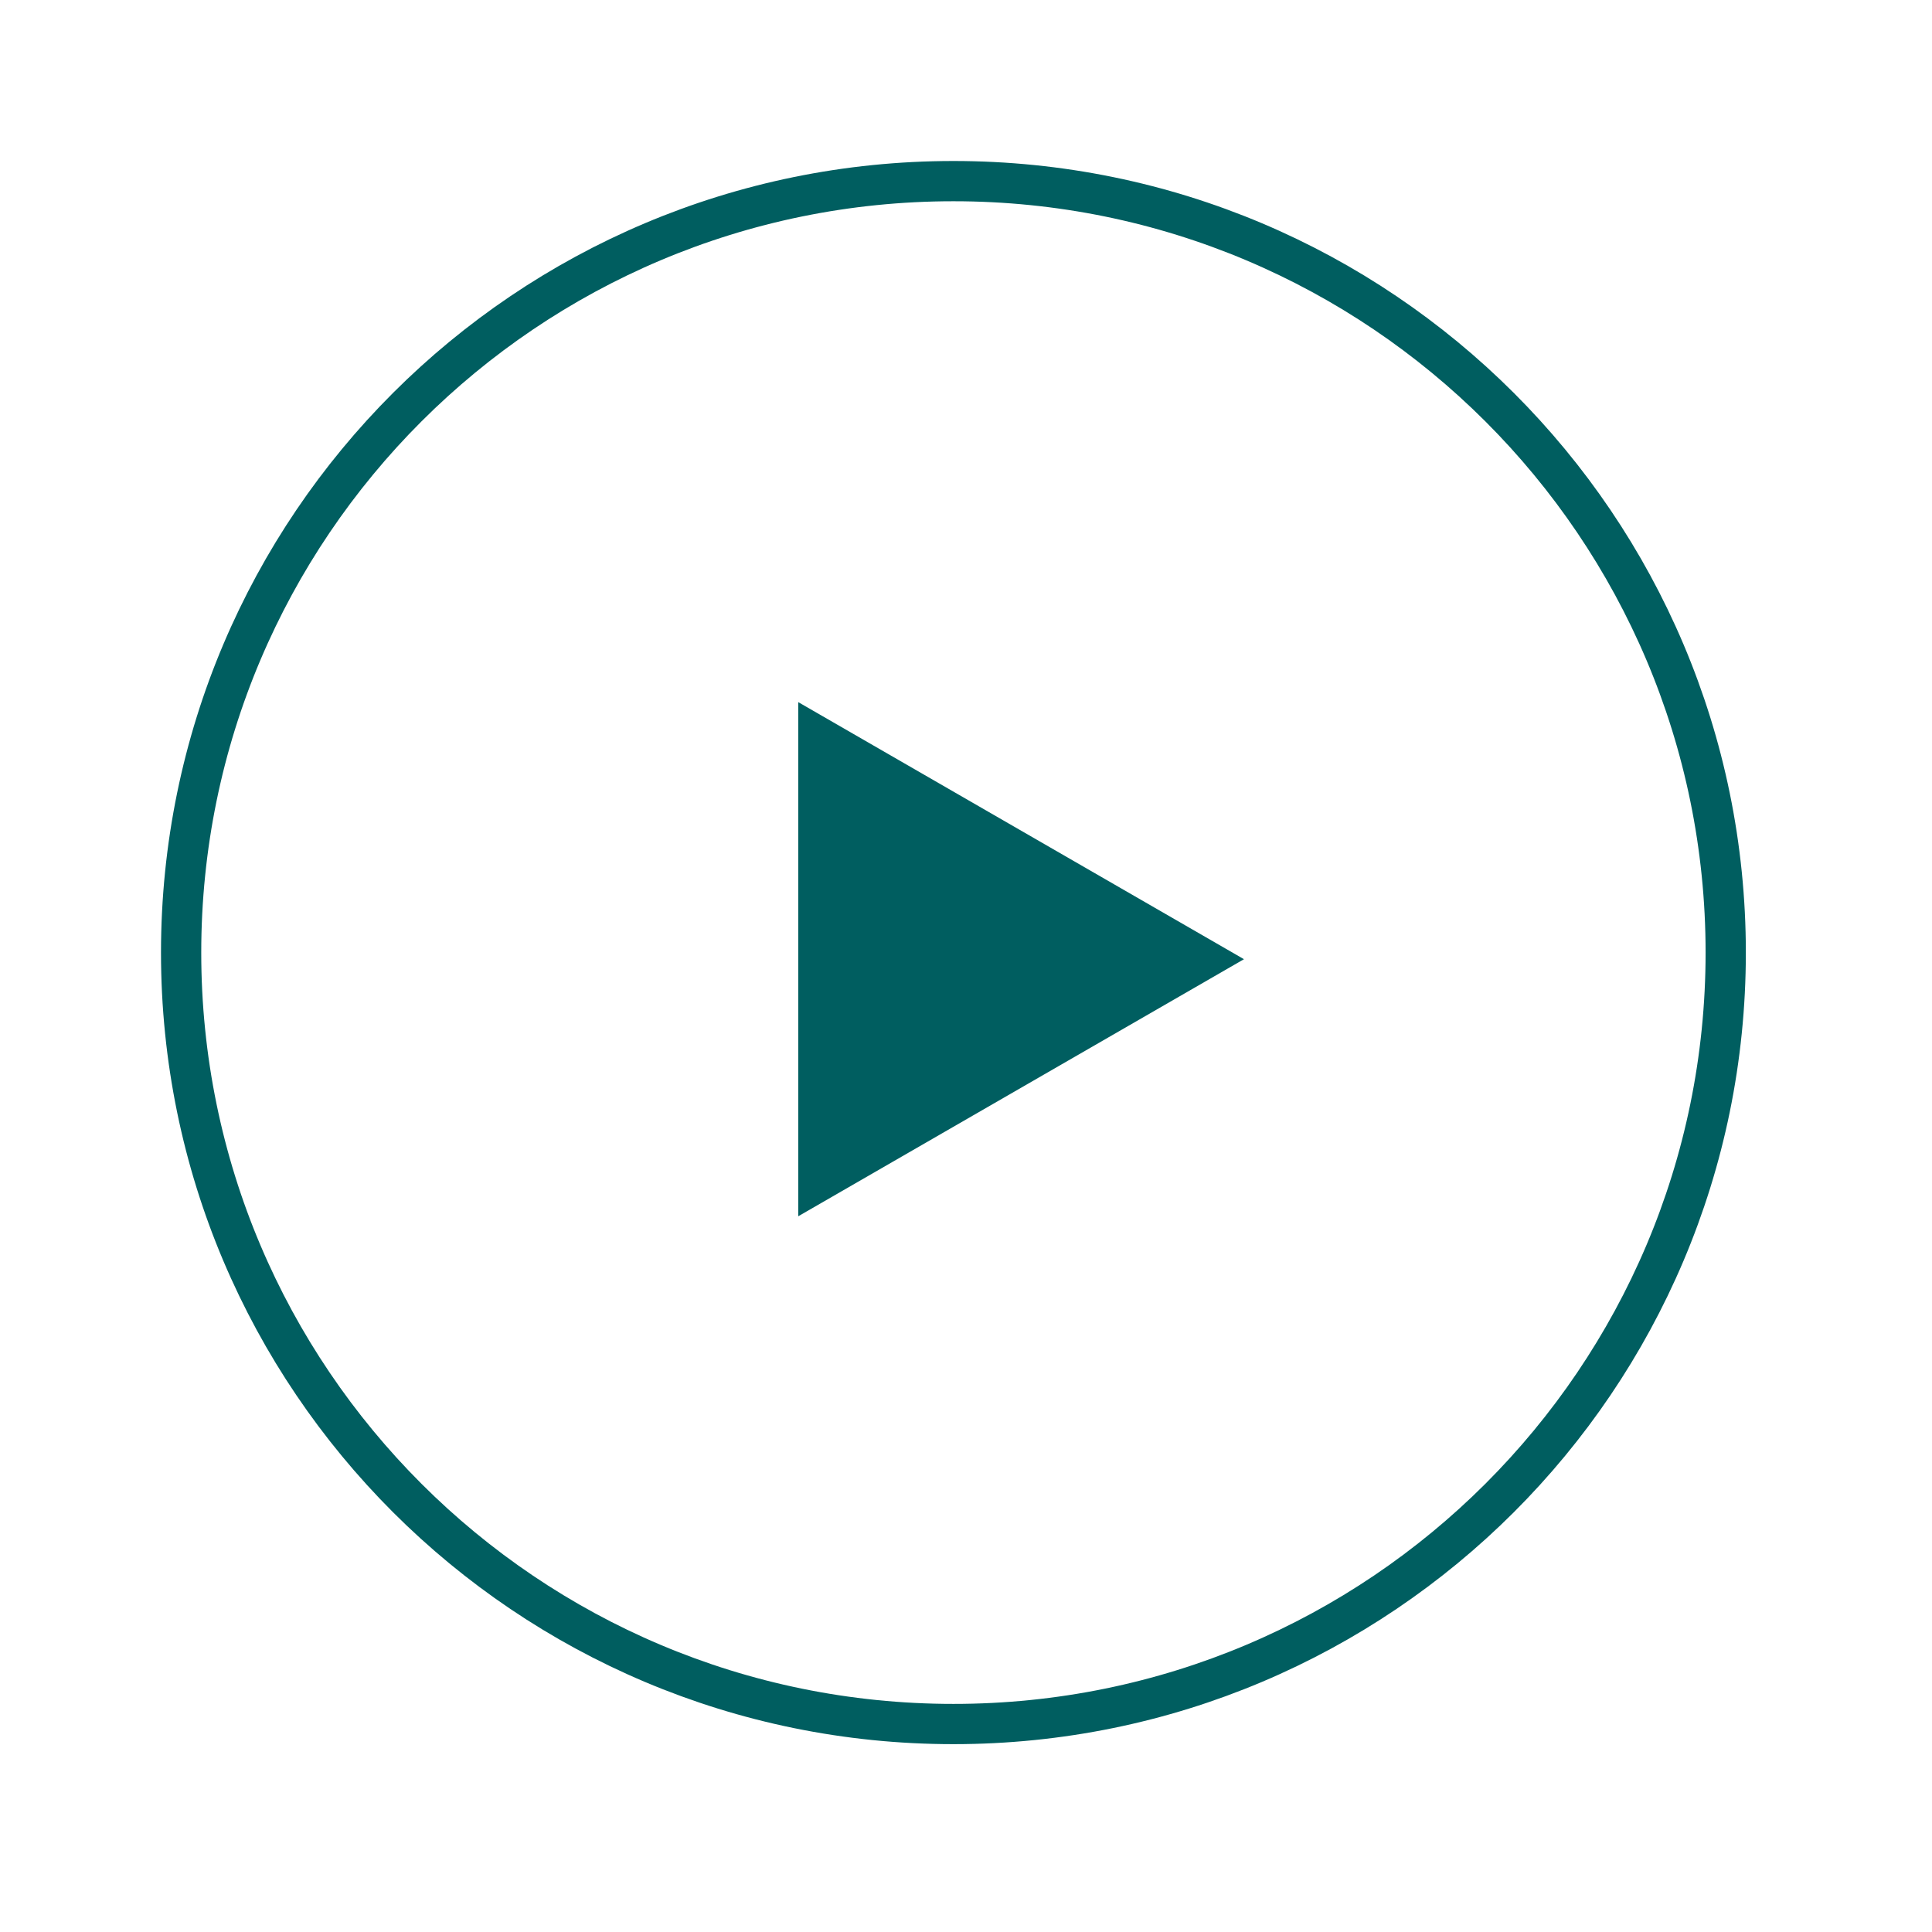
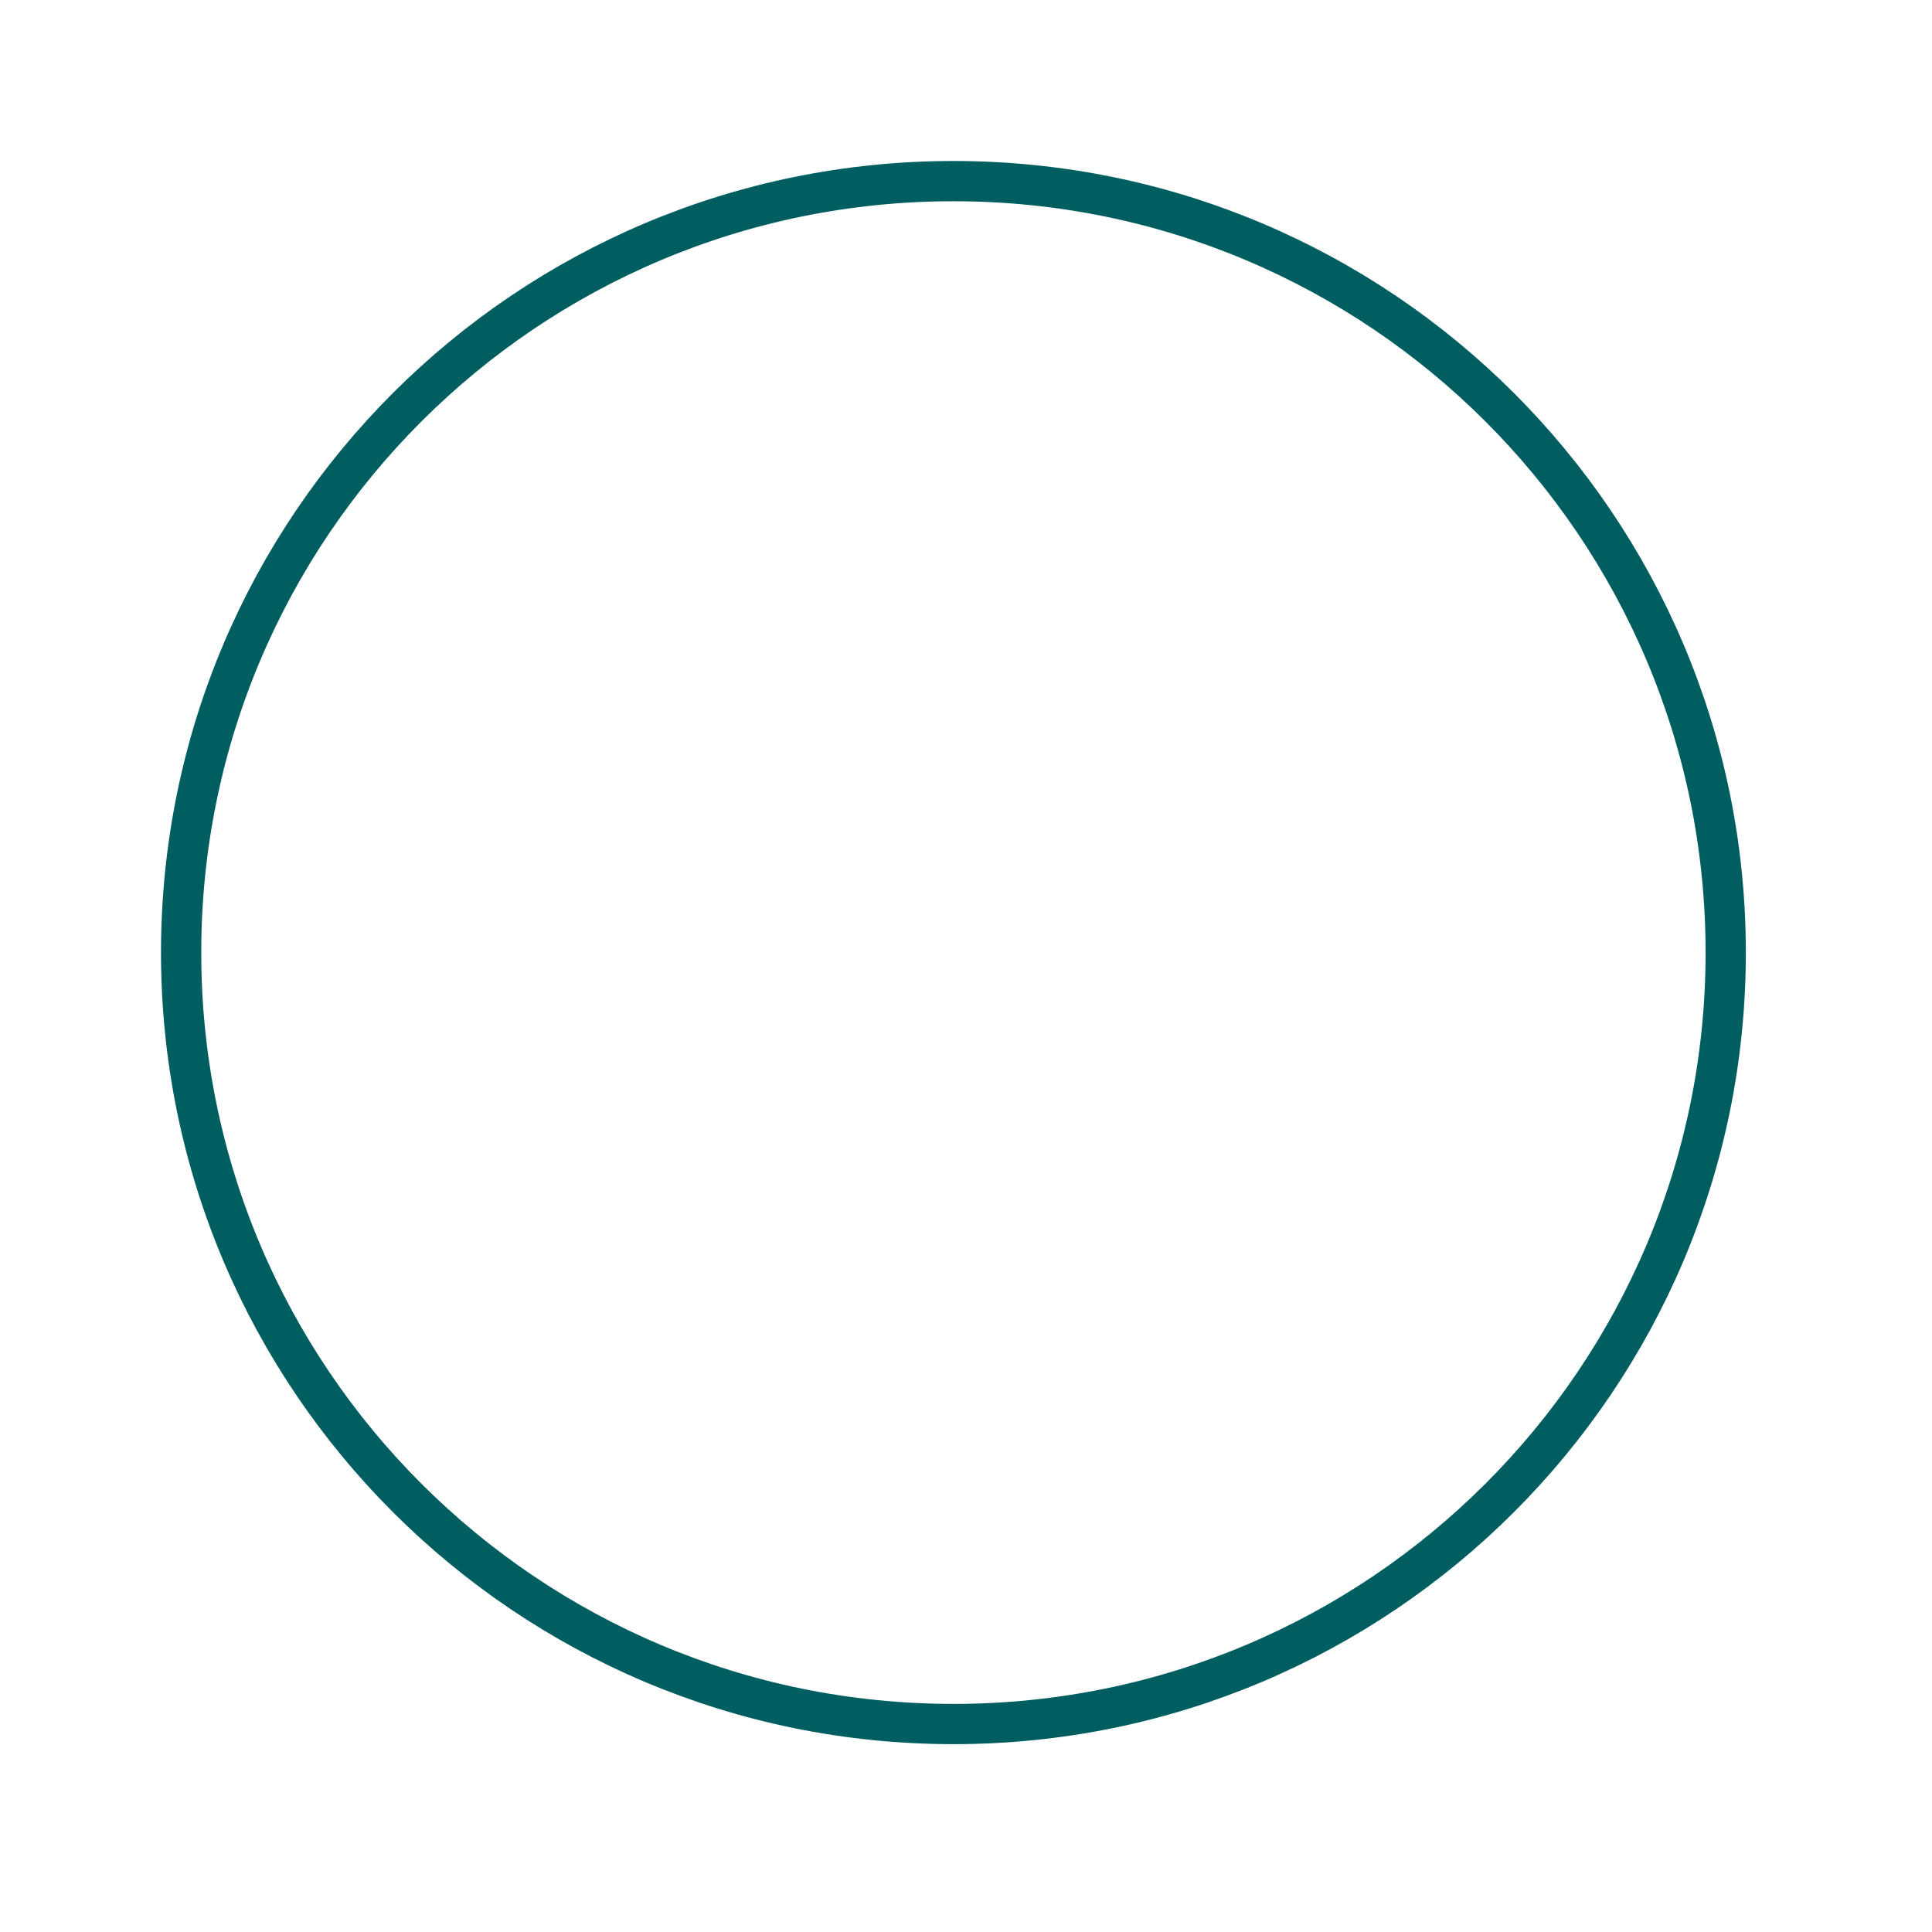
<svg xmlns="http://www.w3.org/2000/svg" width="48" height="48" viewBox="0 0 48 48" fill="none">
  <g filter="url(#filter0_d_6030_6443)">
    <path d="M42.875 19.667C42.875 30.252 34.285 38.833 23.688 38.833C13.09 38.833 4.5 30.252 4.5 19.667C4.5 9.082 13.09 0.5 23.688 0.5C34.285 0.5 42.875 9.082 42.875 19.667Z" fill="white" stroke="#005E60" />
-     <path d="M30.906 19.831L19.832 26.218L19.832 13.444L30.906 19.831Z" fill="#005E60" />
  </g>
  <defs>
    <filter id="filter0_d_6030_6443" x="0" y="0" width="47.375" height="47.333" filterUnits="userSpaceOnUse" color-interpolation-filters="sRGB">
      <feFlood flood-opacity="0" result="BackgroundImageFix" />
      <feColorMatrix in="SourceAlpha" type="matrix" values="0 0 0 0 0 0 0 0 0 0 0 0 0 0 0 0 0 0 127 0" result="hardAlpha" />
      <feOffset dy="4" />
      <feGaussianBlur stdDeviation="2" />
      <feComposite in2="hardAlpha" operator="out" />
      <feColorMatrix type="matrix" values="0 0 0 0 0 0 0 0 0 0 0 0 0 0 0 0 0 0 0.25 0" />
      <feBlend mode="normal" in2="BackgroundImageFix" result="effect1_dropShadow_6030_6443" />
      <feBlend mode="normal" in="SourceGraphic" in2="effect1_dropShadow_6030_6443" result="shape" />
    </filter>
  </defs>
</svg>